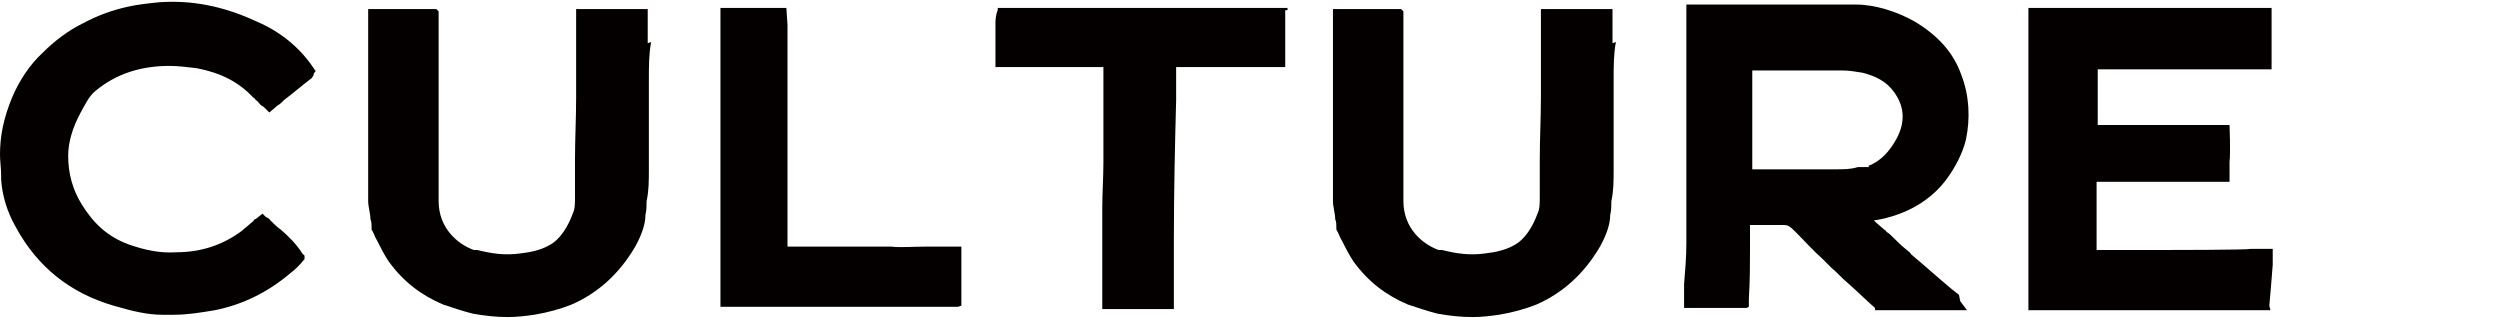
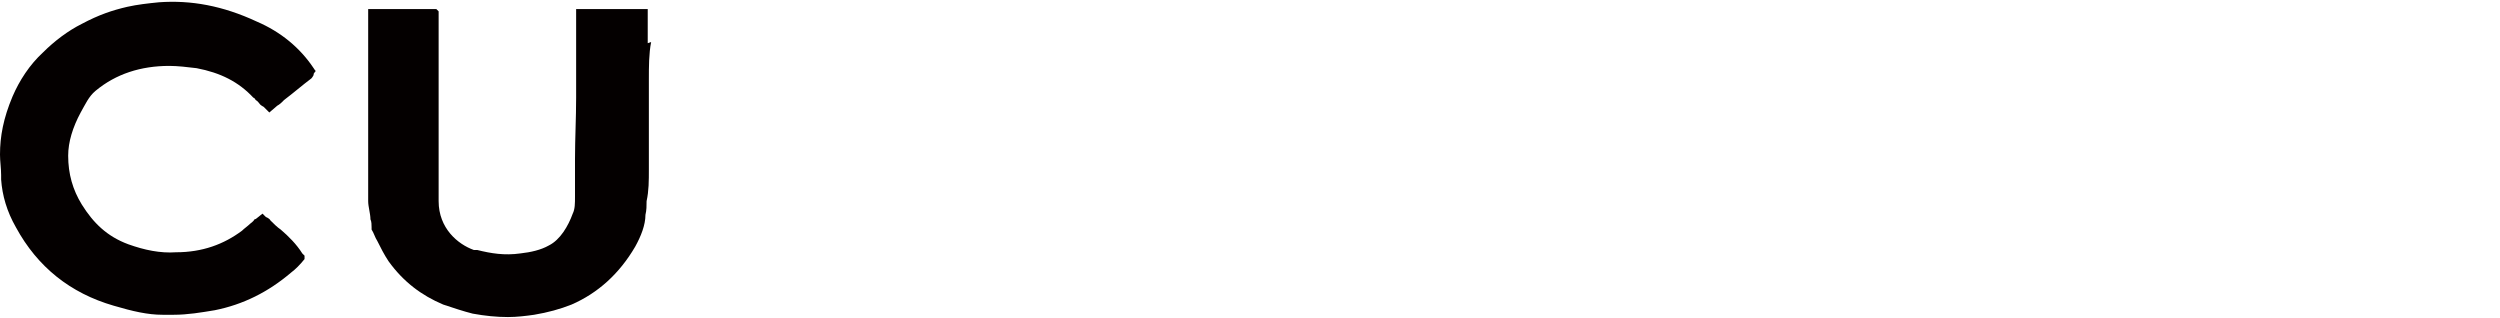
<svg xmlns="http://www.w3.org/2000/svg" id="_レイヤー_1" data-name="レイヤー 1" viewBox="0 0 22 2.8">
  <defs>
    <style>
      .cls-1 {
        fill: #040000;
      }
    </style>
  </defs>
  <path class="cls-1" d="m2.78.62l-.02.03s0,0,0,.01c0,0-.01.02-.02.03-.08.06-.16.13-.24.19h0l-.02.02s-.02.02-.04.03h0s-.07.06-.07.06l-.05-.05s-.02-.01-.03-.02c-.01-.01-.02-.03-.04-.04,0,0-.01-.02-.02-.02-.13-.14-.29-.22-.5-.26-.08-.01-.17-.02-.24-.02-.25,0-.47.07-.65.22-.06.05-.09.12-.13.19-.07.13-.11.26-.11.38,0,.16.04.3.12.43.1.16.22.28.41.35.14.05.28.08.42.07.23,0,.42-.07.58-.19.02-.02.05-.04.07-.06.01-.01.03-.02.04-.04,0,0,.01,0,.02-.01l.05-.04.03.03s.03.01.04.03c.03.03.06.06.09.08.07.06.14.13.19.21l.02.02v.03c-.04.05-.08.09-.12.12h0c-.2.17-.42.28-.67.33-.12.02-.24.04-.36.04-.03,0-.07,0-.1,0-.13,0-.26-.03-.43-.08-.38-.11-.67-.34-.86-.69-.08-.14-.12-.28-.13-.42,0-.01,0-.03,0-.04,0-.06-.01-.12-.01-.18,0-.16.03-.32.11-.51.06-.14.15-.28.27-.39.1-.1.22-.19.34-.25.15-.08.27-.12.4-.15.09-.02.18-.03.28-.04C1.68,0,1.96.05,2.26.19c.21.09.38.23.5.41l.02.03Z" />
  <path class="cls-1" d="m5.73.37c-.02.1-.02.22-.02.33,0,.04,0,.08,0,.12,0,.05,0,.1,0,.15,0,.05,0,.1,0,.16,0,.05,0,.09,0,.14,0,.07,0,.15,0,.22,0,.1,0,.19-.02.28,0,.04,0,.08-.01.12,0,.09-.04.19-.09.28-.14.24-.33.41-.56.51-.1.04-.21.07-.33.09-.07.01-.15.02-.23.02-.1,0-.2-.01-.31-.03-.08-.02-.17-.05-.26-.08-.19-.08-.35-.2-.48-.38-.04-.06-.07-.12-.1-.18-.02-.03-.03-.07-.05-.1h0s0-.02,0-.02c0-.02,0-.05-.01-.07,0-.05-.02-.11-.02-.16,0-.23,0-.47,0-.7,0-.05,0-.1,0-.14,0-.1,0-.21,0-.32,0-.09,0-.18,0-.28,0-.05,0-.11,0-.15,0-.02,0-.03,0-.05,0,0,0,0,0-.01v-.04h.6l.02.02s0,.78,0,.89v.13c0,.1,0,.2,0,.3,0,.11,0,.23,0,.35,0,.24.17.38.31.43.01,0,.02,0,.03,0,.12.03.24.05.38.03.09-.01.18-.03.25-.07.1-.05.17-.17.21-.28.02-.04.02-.09.02-.15,0,0,0-.02,0-.03,0-.03,0-.06,0-.08,0-.03,0-.06,0-.09,0-.04,0-.08,0-.13,0-.18.01-.36.01-.54,0-.16,0-.37,0-.51,0-.02,0-.04,0-.06,0-.04,0-.08,0-.12,0-.02,0-.04,0-.06v-.03h.63s0,.26,0,.3Z" />
-   <path class="cls-1" d="m8.46,2.17v.22h0c0,.07,0,.14,0,.23,0,.02,0,.03,0,.04,0,0,0,0,0,0v.03s-.03.01-.03.01c0,0,0,0,0,0,0,0-.02,0-.04,0h-.02c-.07,0-.14,0-.22,0h-.5c-.3,0-.59,0-.89,0h-.42v-.13h0v-.13s0-.33,0-.33V.19s0-.01,0-.02v-.1s.09,0,.09,0c0,0,.01,0,.02,0,.02,0,.04,0,.07,0,.01,0,.03,0,.04,0h.36s.01.15.01.15v.04c0,.13,0,.26,0,.39,0,.16,0,.32,0,.47,0,.15,0,.3,0,.45,0,.14,0,.29,0,.44v.16h0c.11,0,.26,0,.4,0,.08,0,.15,0,.23,0,.05,0,.11,0,.17,0,.04,0,.08,0,.11,0,.09.01.19,0,.32,0,.05,0,.09,0,.14,0h.18Z" />
-   <path class="cls-1" d="m11.31.09c0,.1,0,.5,0,.5h-.04s-.1,0-.17,0c-.23,0-.59,0-.75,0,0,0,0,0,0,.01,0,.04,0,.08,0,.12,0,.05,0,.11,0,.16-.01.38-.02.81-.02,1.24,0,.12,0,.25,0,.38,0,.05,0,.1,0,.14,0,.02,0,.03,0,.05v.03h-.63v-.05s0-.03,0-.04c0-.04,0-.08,0-.12,0-.04,0-.08,0-.12,0-.16,0-.32,0-.46v-.1c0-.13.01-.27.01-.4,0-.11,0-.22,0-.32,0-.06,0-.13,0-.19,0-.1,0-.21,0-.29,0-.01,0-.03,0-.04-.07,0-.32,0-.53,0-.12,0-.23,0-.26,0h-.16v-.12s0-.03,0-.04c0-.02,0-.02,0-.04,0-.06,0-.13,0-.19h0s0-.07.02-.11v-.02h2.55v.02Z" />
-   <path class="cls-1" d="m14.22.37c-.02.1-.02.22-.02.33,0,.04,0,.08,0,.12,0,.05,0,.1,0,.15,0,.05,0,.1,0,.16,0,.05,0,.09,0,.14,0,.07,0,.15,0,.22,0,.1,0,.19-.02.28,0,.04,0,.08-.01.12,0,.09-.04.19-.09.28-.14.24-.33.41-.56.51-.1.04-.21.07-.33.09-.07.01-.15.02-.23.02-.1,0-.2-.01-.31-.03-.08-.02-.17-.05-.26-.08-.19-.08-.35-.2-.48-.38-.04-.06-.07-.12-.1-.18-.02-.03-.03-.07-.05-.1h0s0-.02,0-.02c0-.02,0-.05-.01-.07,0-.05-.02-.11-.02-.16,0-.23,0-.47,0-.7,0-.05,0-.1,0-.14,0-.1,0-.21,0-.32,0-.09,0-.18,0-.28,0-.05,0-.11,0-.15,0-.02,0-.03,0-.05,0,0,0,0,0-.01v-.04h.6l.02.02s0,.78,0,.89v.13c0,.1,0,.2,0,.3,0,.11,0,.23,0,.35,0,.24.17.38.31.43,0,0,.02,0,.03,0,.12.03.24.05.38.03.09-.01.18-.03.25-.07.1-.05.17-.17.21-.28.02-.04.02-.09.02-.15,0,0,0-.02,0-.03,0-.03,0-.06,0-.08,0-.03,0-.06,0-.09,0-.04,0-.08,0-.13,0-.18.01-.36.01-.54,0-.16,0-.37,0-.51,0-.02,0-.04,0-.06,0-.04,0-.08,0-.12,0-.02,0-.04,0-.06v-.03h.63s0,.26,0,.3Z" />
-   <path class="cls-1" d="m17.25,2.65l.06.08h-.81s0-.02,0-.02c-.08-.07-.16-.15-.24-.22-.05-.04-.09-.09-.14-.13-.03-.03-.05-.05-.08-.08-.09-.08-.16-.16-.25-.25-.04-.04-.06-.05-.09-.05-.04,0-.13,0-.2,0-.04,0-.07,0-.1,0h0s0,.08,0,.12,0,.07,0,.1c0,.13,0,.26-.01.43,0,.02,0,.03,0,.04,0,0,0,0,0,.01v.02s-.02.01-.02.01c0,0,0,0-.01,0h-.01s-.53,0-.53,0v-.21c.01-.12.02-.24.02-.36,0-.08,0-.15,0-.23,0-.05,0-.11,0-.17,0-.05,0-.11,0-.16,0-.03,0-.07,0-.1,0-.13,0-.27,0-.4,0-.08,0-.16,0-.24,0-.06,0-.11,0-.17,0-.03,0-.05,0-.08h0s0-.03,0-.05c0-.08,0-.15,0-.23,0-.07,0-.14,0-.22v-.05s.05,0,.05,0c.01,0,.02,0,.03,0,.02,0,.04,0,.06,0h0c.07,0,.19,0,.34,0h1.01c.17,0,.36.06.52.15.2.12.34.27.41.47.07.18.08.38.04.57-.03.12-.09.24-.18.36-.1.13-.24.23-.4.29-.08.03-.16.05-.23.06.03.03.07.06.09.08,0,0,.02.01.02.02.02.01.04.03.05.04.04.04.08.08.13.12.01.01.03.02.04.04.12.1.23.2.35.3l.05.04s0,0,0,0c0,0,.02.01.02.02Zm-.81-1.19c.11-.04.19-.13.25-.24.08-.15.07-.29-.03-.42-.06-.08-.15-.13-.27-.16-.06-.01-.12-.02-.18-.02-.24,0-.48,0-.71,0h-.06s-.01,0-.02,0c0,.08,0,.17,0,.25,0,.08,0,.15,0,.23,0,.09,0,.2,0,.3,0,.03,0,.06,0,.09.04,0,.09,0,.13,0,.04,0,.09,0,.13,0,.14,0,.31,0,.48,0,.06,0,.13,0,.19-.02.02,0,.04,0,.07,0,0,0,.02,0,.03,0h0Z" />
-   <path class="cls-1" d="m19.98,2.73h-.04s-.08,0-.12,0c-.02,0-.05,0-.07,0-.09,0-.18,0-.27,0-.13,0-.27,0-.41,0-.09,0-.18,0-.27,0-.07,0-.14,0-.21,0-.07,0-.15,0-.23,0-.1,0-.2,0-.3,0-.02,0-.05,0-.07,0,0,0-.01,0-.02,0h-.12v-.36h0v-.11c0-.07,0-.14,0-.2,0-.13,0-.26,0-.38,0-.13,0-.26,0-.4v-.34c0-.12,0-.24,0-.36,0-.1,0-.21,0-.31V.07h.07s.04,0,.05,0c0,0,0,0,.01,0,.11,0,.21,0,.32,0,.08,0,.16,0,.24,0,.28,0,.94,0,1.22,0h.14s.09,0,.09,0v.05s0,.18,0,.21v.28h-.19c-.06,0-.11,0-.16,0-.12,0-.24,0-.36,0h-.27c-.13,0-.26,0-.39,0-.04,0-.08,0-.11,0-.01,0-.04,0-.05,0,0,.01,0,.45,0,.49.06,0,.13,0,.18,0,.03,0,.04,0,.06,0,.08,0,.15,0,.23,0h.05s.09,0,.14,0c.05,0,.1,0,.15,0h.35s.01.26,0,.32c0,0,0,0,0,0,0,0,0,0,0,0,0,.01,0,.02,0,.03h0s0,.05,0,.07v.08h-.18s-.07,0-.11,0h-.34c-.17,0-.35,0-.52,0,0,0-.01,0-.02,0,0,0,0,.02,0,.02,0,.14,0,.36,0,.5v.03s0,.02,0,.03c0,.01,0,.02,0,.02,0,0,.01,0,.03,0,.21,0,.38,0,.55,0,.03,0,.74,0,.78-.01.03,0,.05,0,.08,0h0s.02,0,.03,0h.08v.1s0,.02,0,.04c0,.02-.03.36-.03.36Z" />
</svg>